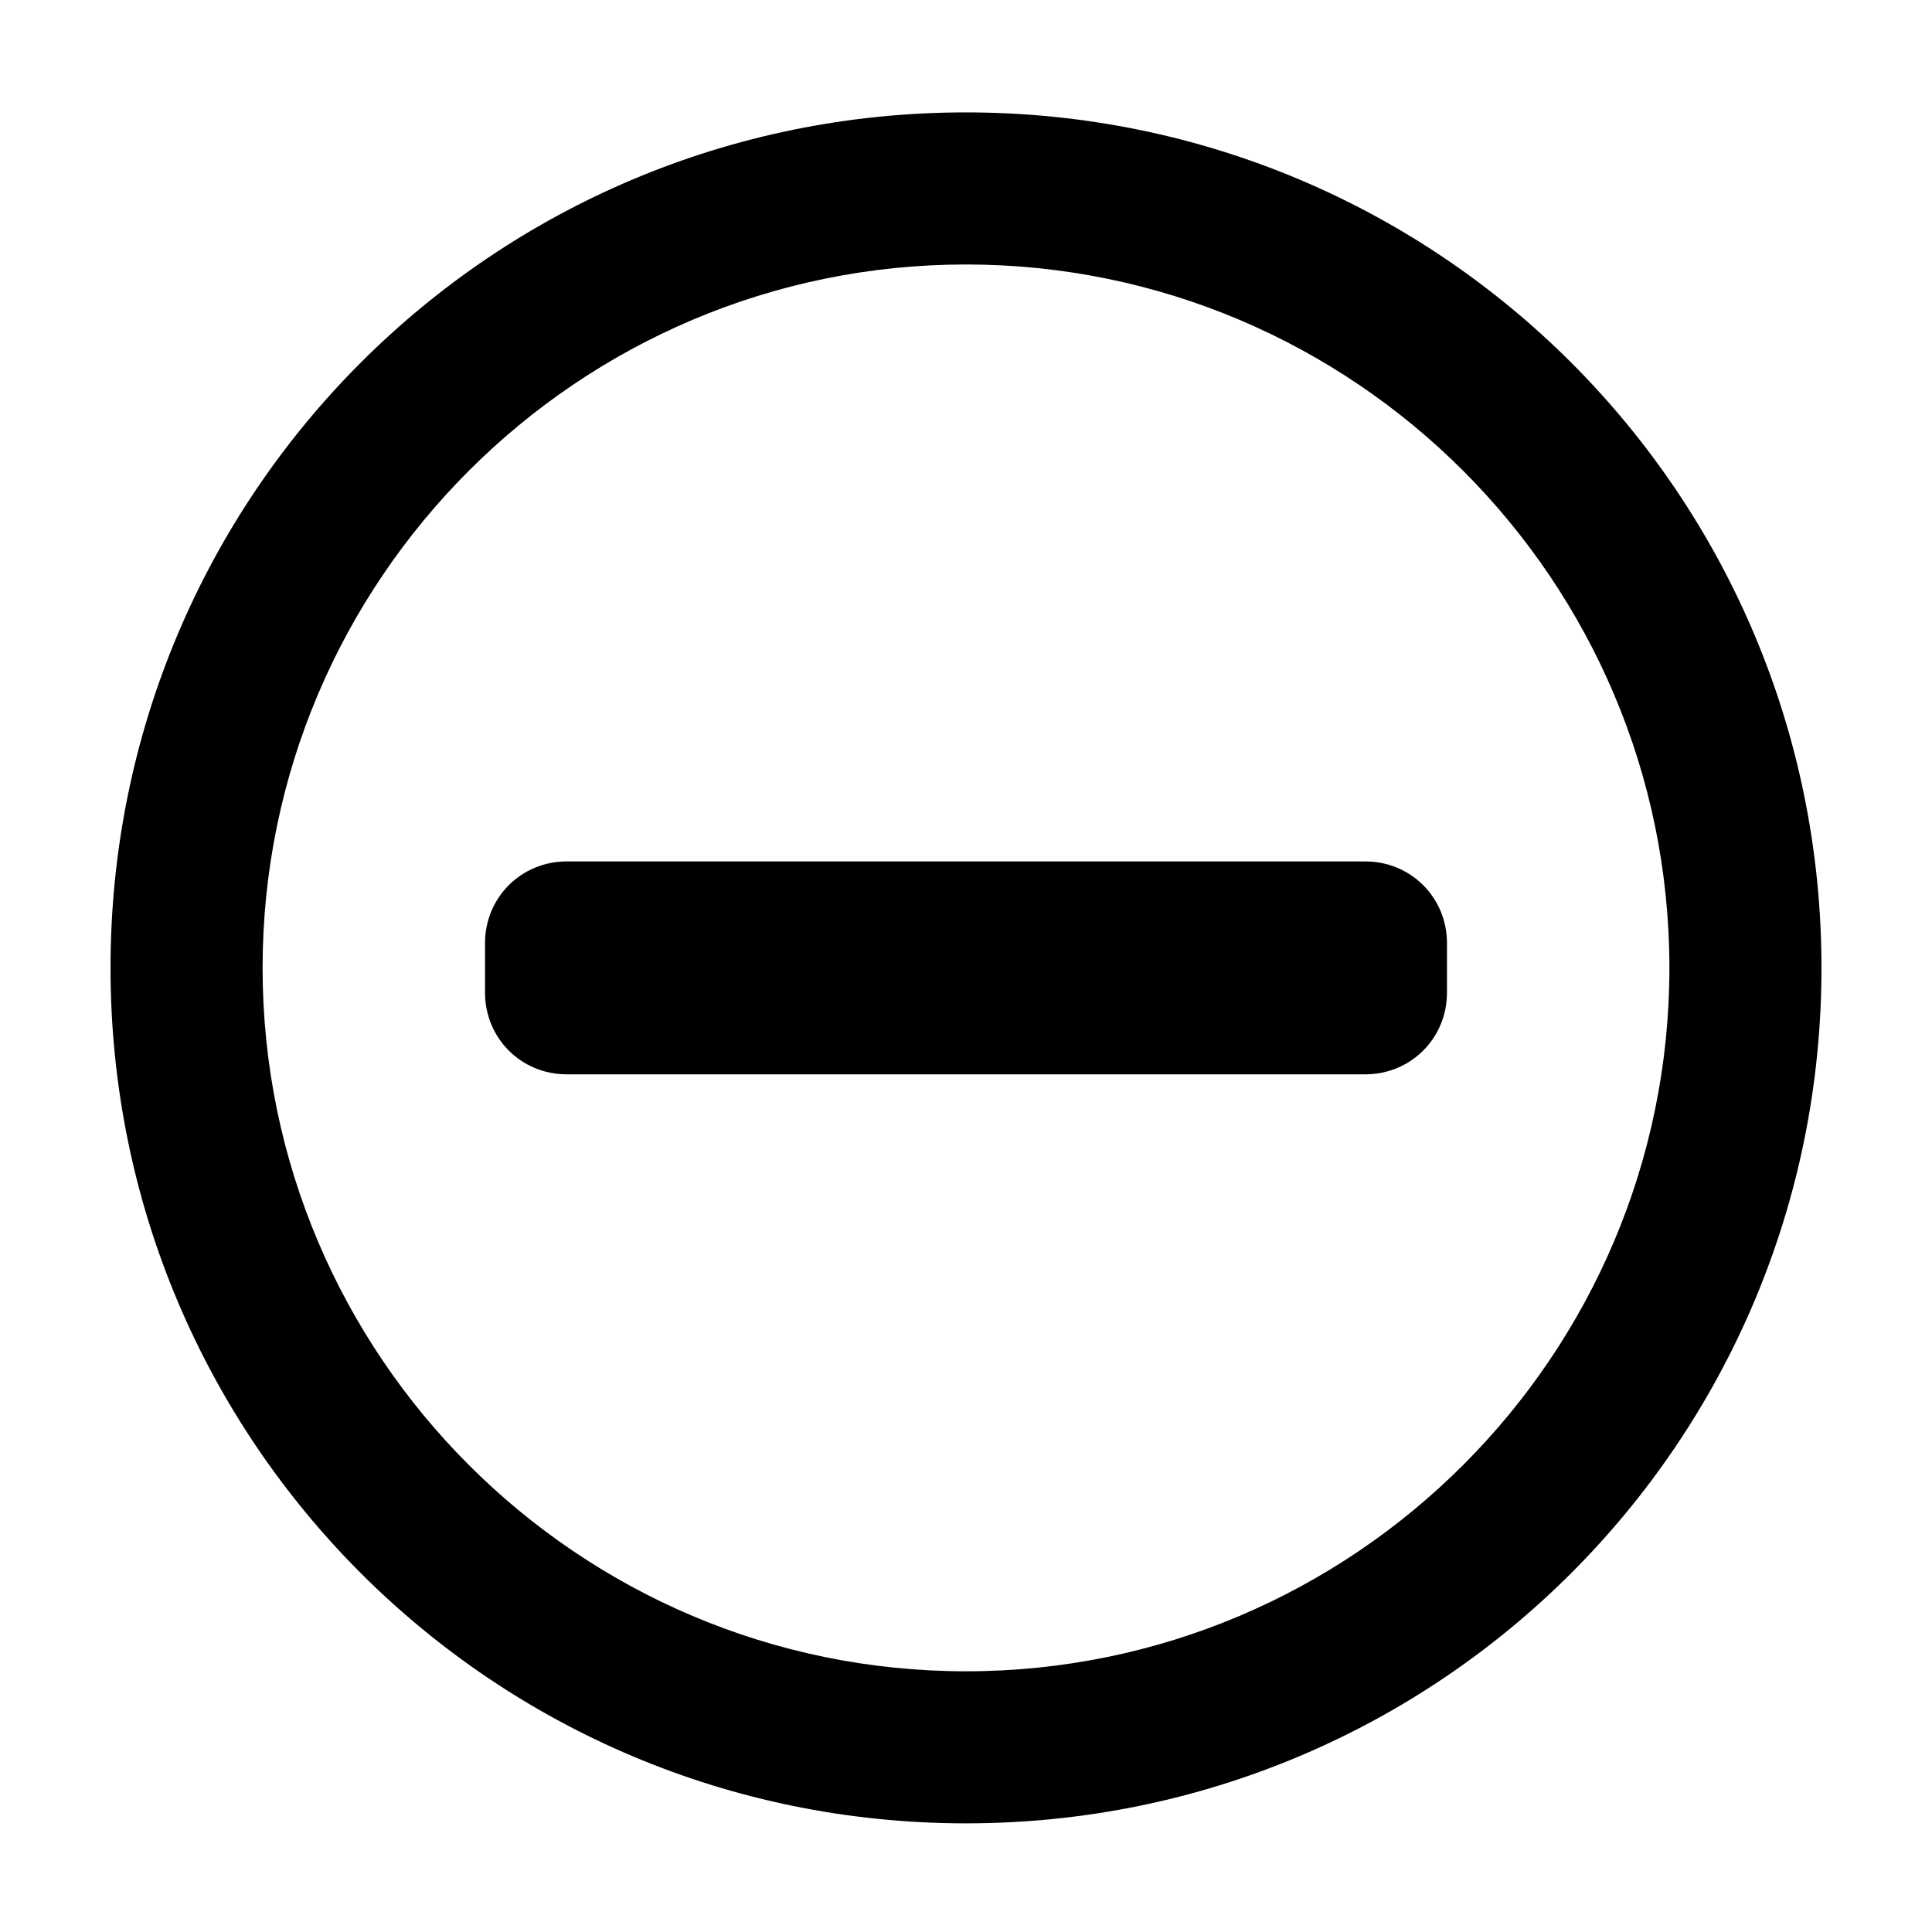
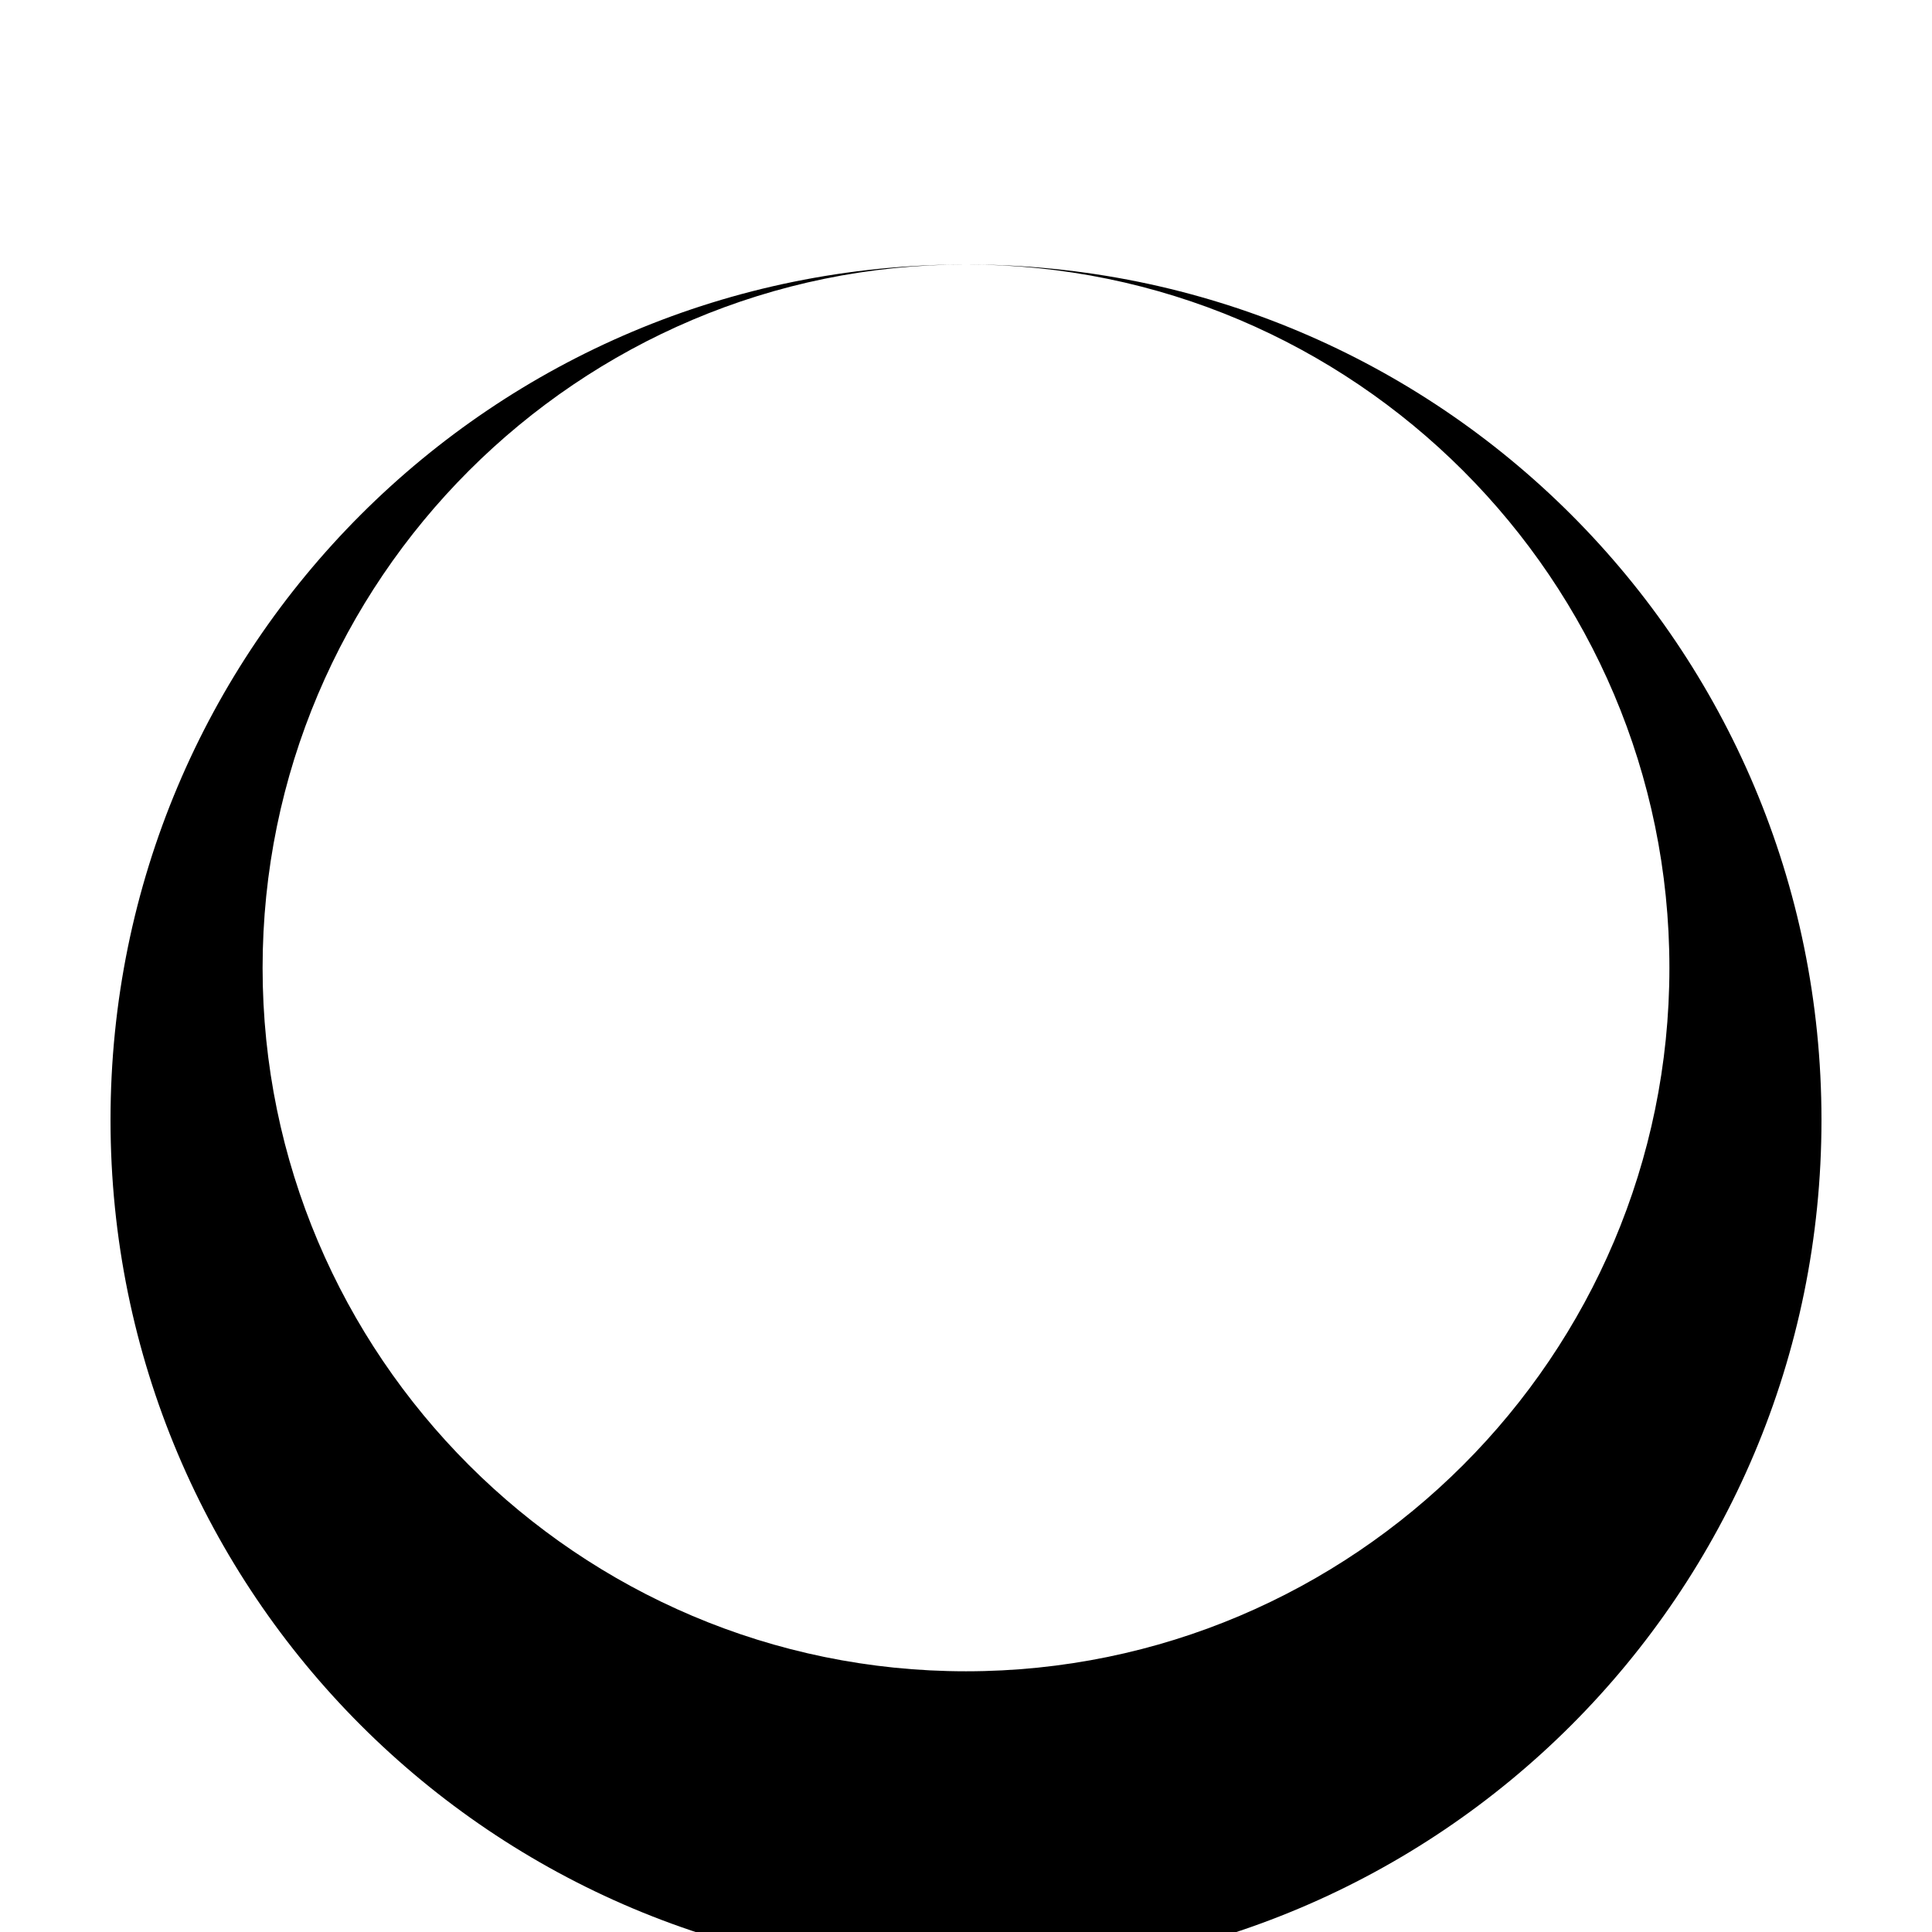
<svg xmlns="http://www.w3.org/2000/svg" fill="#000000" width="800px" height="800px" version="1.1" viewBox="144 144 512 512">
  <g>
-     <path d="m400 214.09c102.78 0 186.41 83.633 186.41 186.41s-83.633 186.41-186.41 186.41-186.41-83.633-186.41-186.41 83.633-186.41 186.41-186.41m0-40.305c-125.45 0-226.71 101.27-226.71 226.71 0 125.45 101.27 226.71 226.71 226.71s226.71-101.27 226.71-226.71c-0.004-125.45-101.27-226.71-226.71-226.71z" />
-     <path d="m505.8 428.71h-211.6c-12.09 0-21.664-9.574-21.664-21.664v-13.098c0-12.09 9.574-21.664 21.664-21.664h211.6c12.09 0 21.664 9.574 21.664 21.664v13.098c-0.004 12.094-9.574 21.664-21.668 21.664z" />
+     <path d="m400 214.09c102.78 0 186.41 83.633 186.41 186.41s-83.633 186.41-186.41 186.41-186.41-83.633-186.41-186.41 83.633-186.41 186.41-186.41c-125.45 0-226.71 101.27-226.71 226.71 0 125.45 101.27 226.71 226.71 226.71s226.71-101.27 226.71-226.71c-0.004-125.45-101.27-226.71-226.71-226.71z" />
  </g>
</svg>